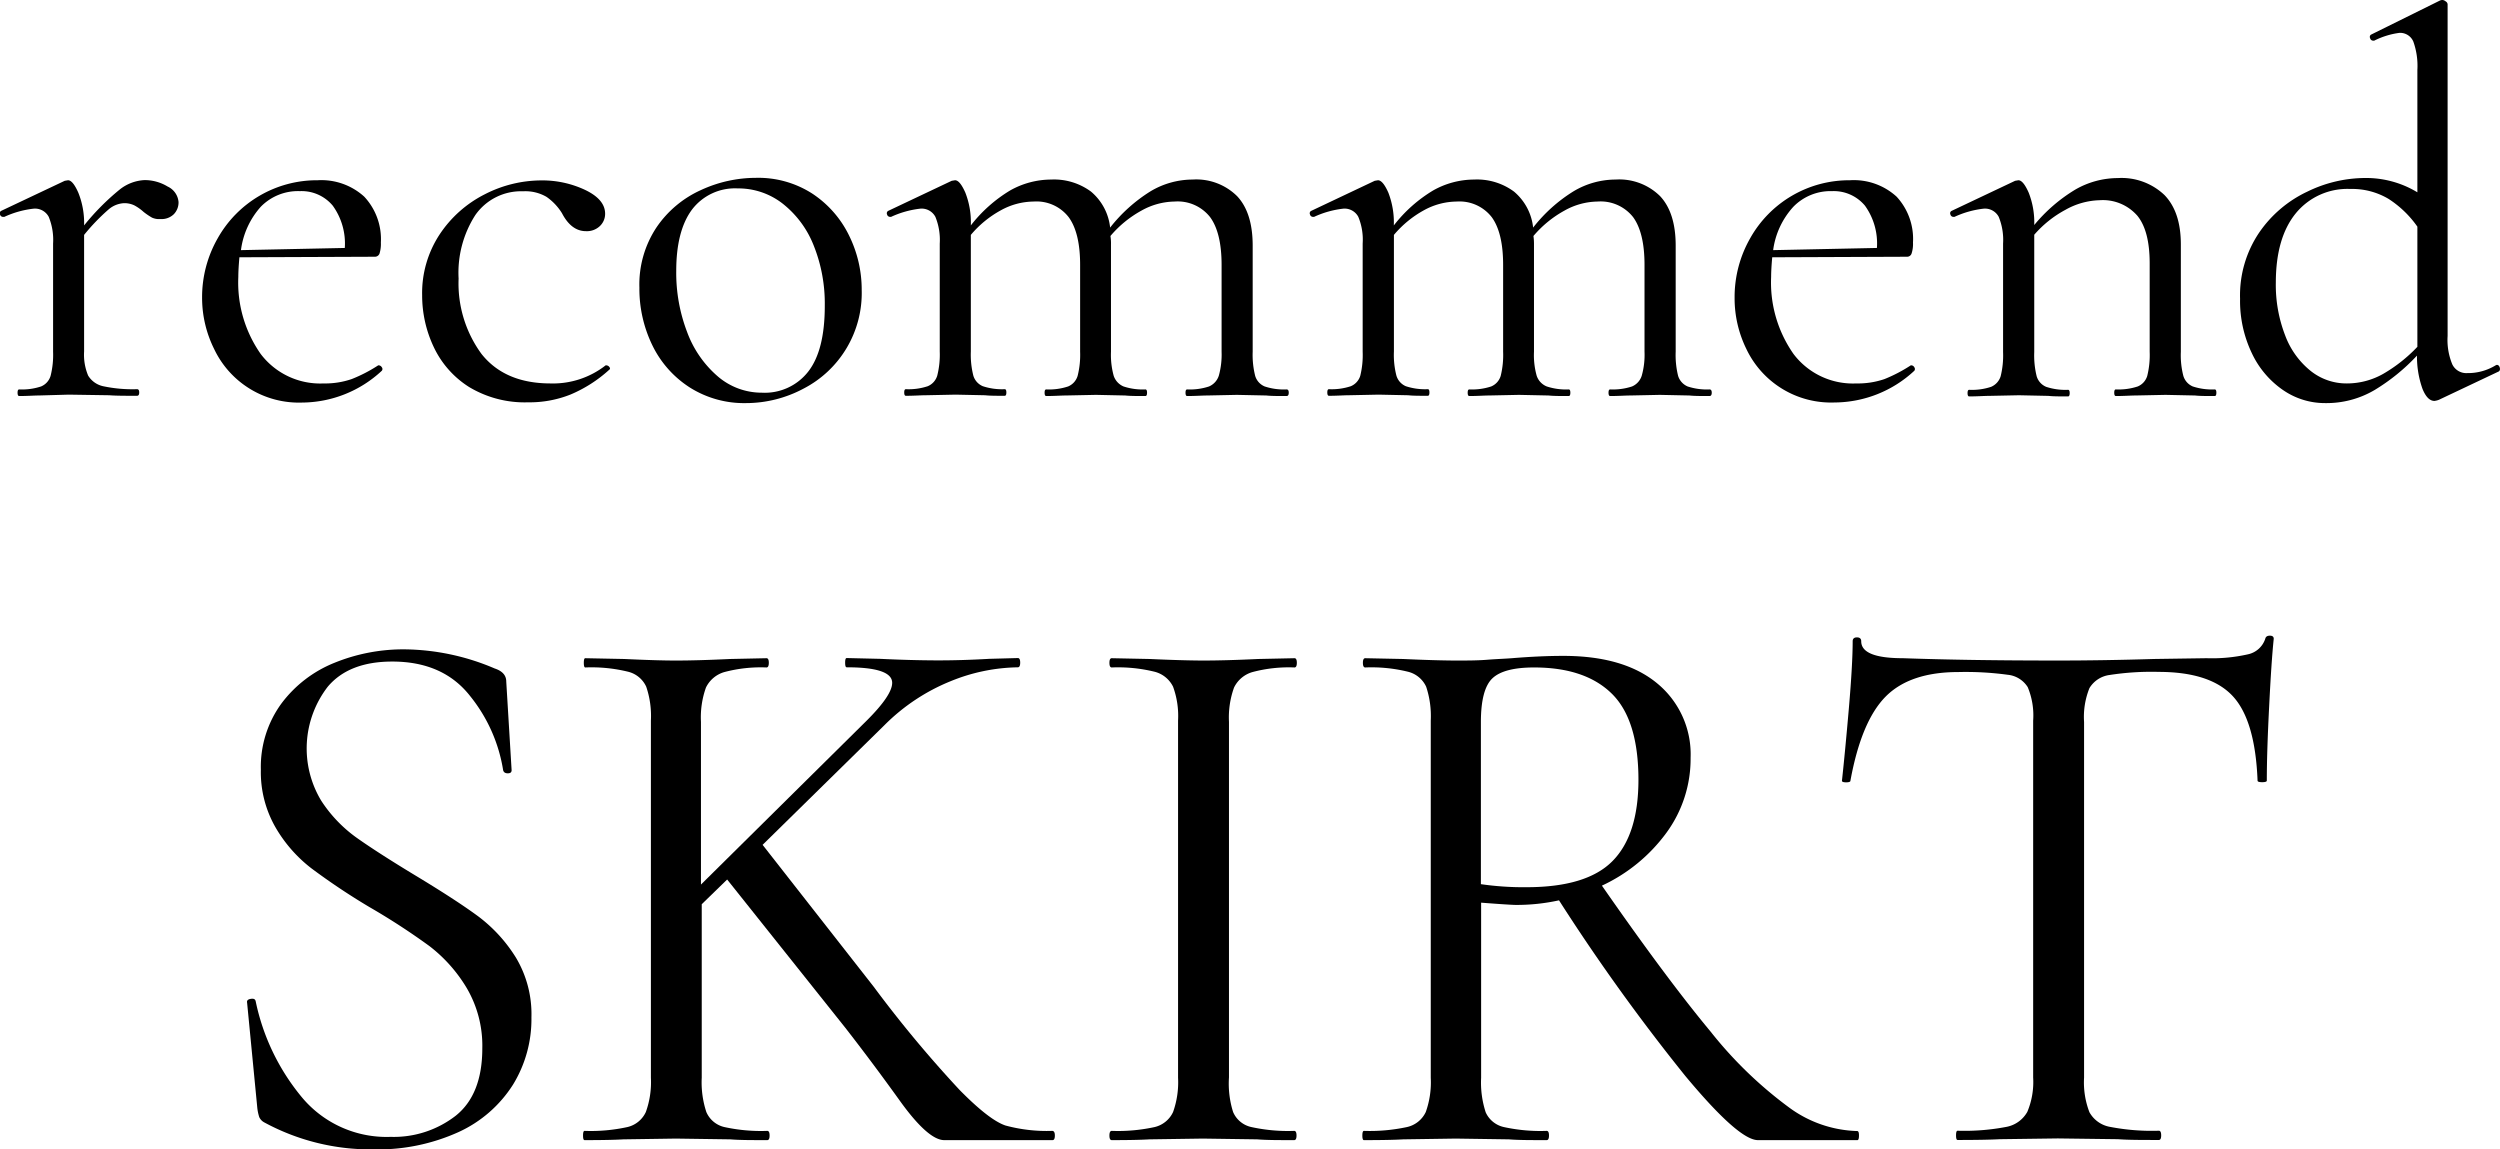
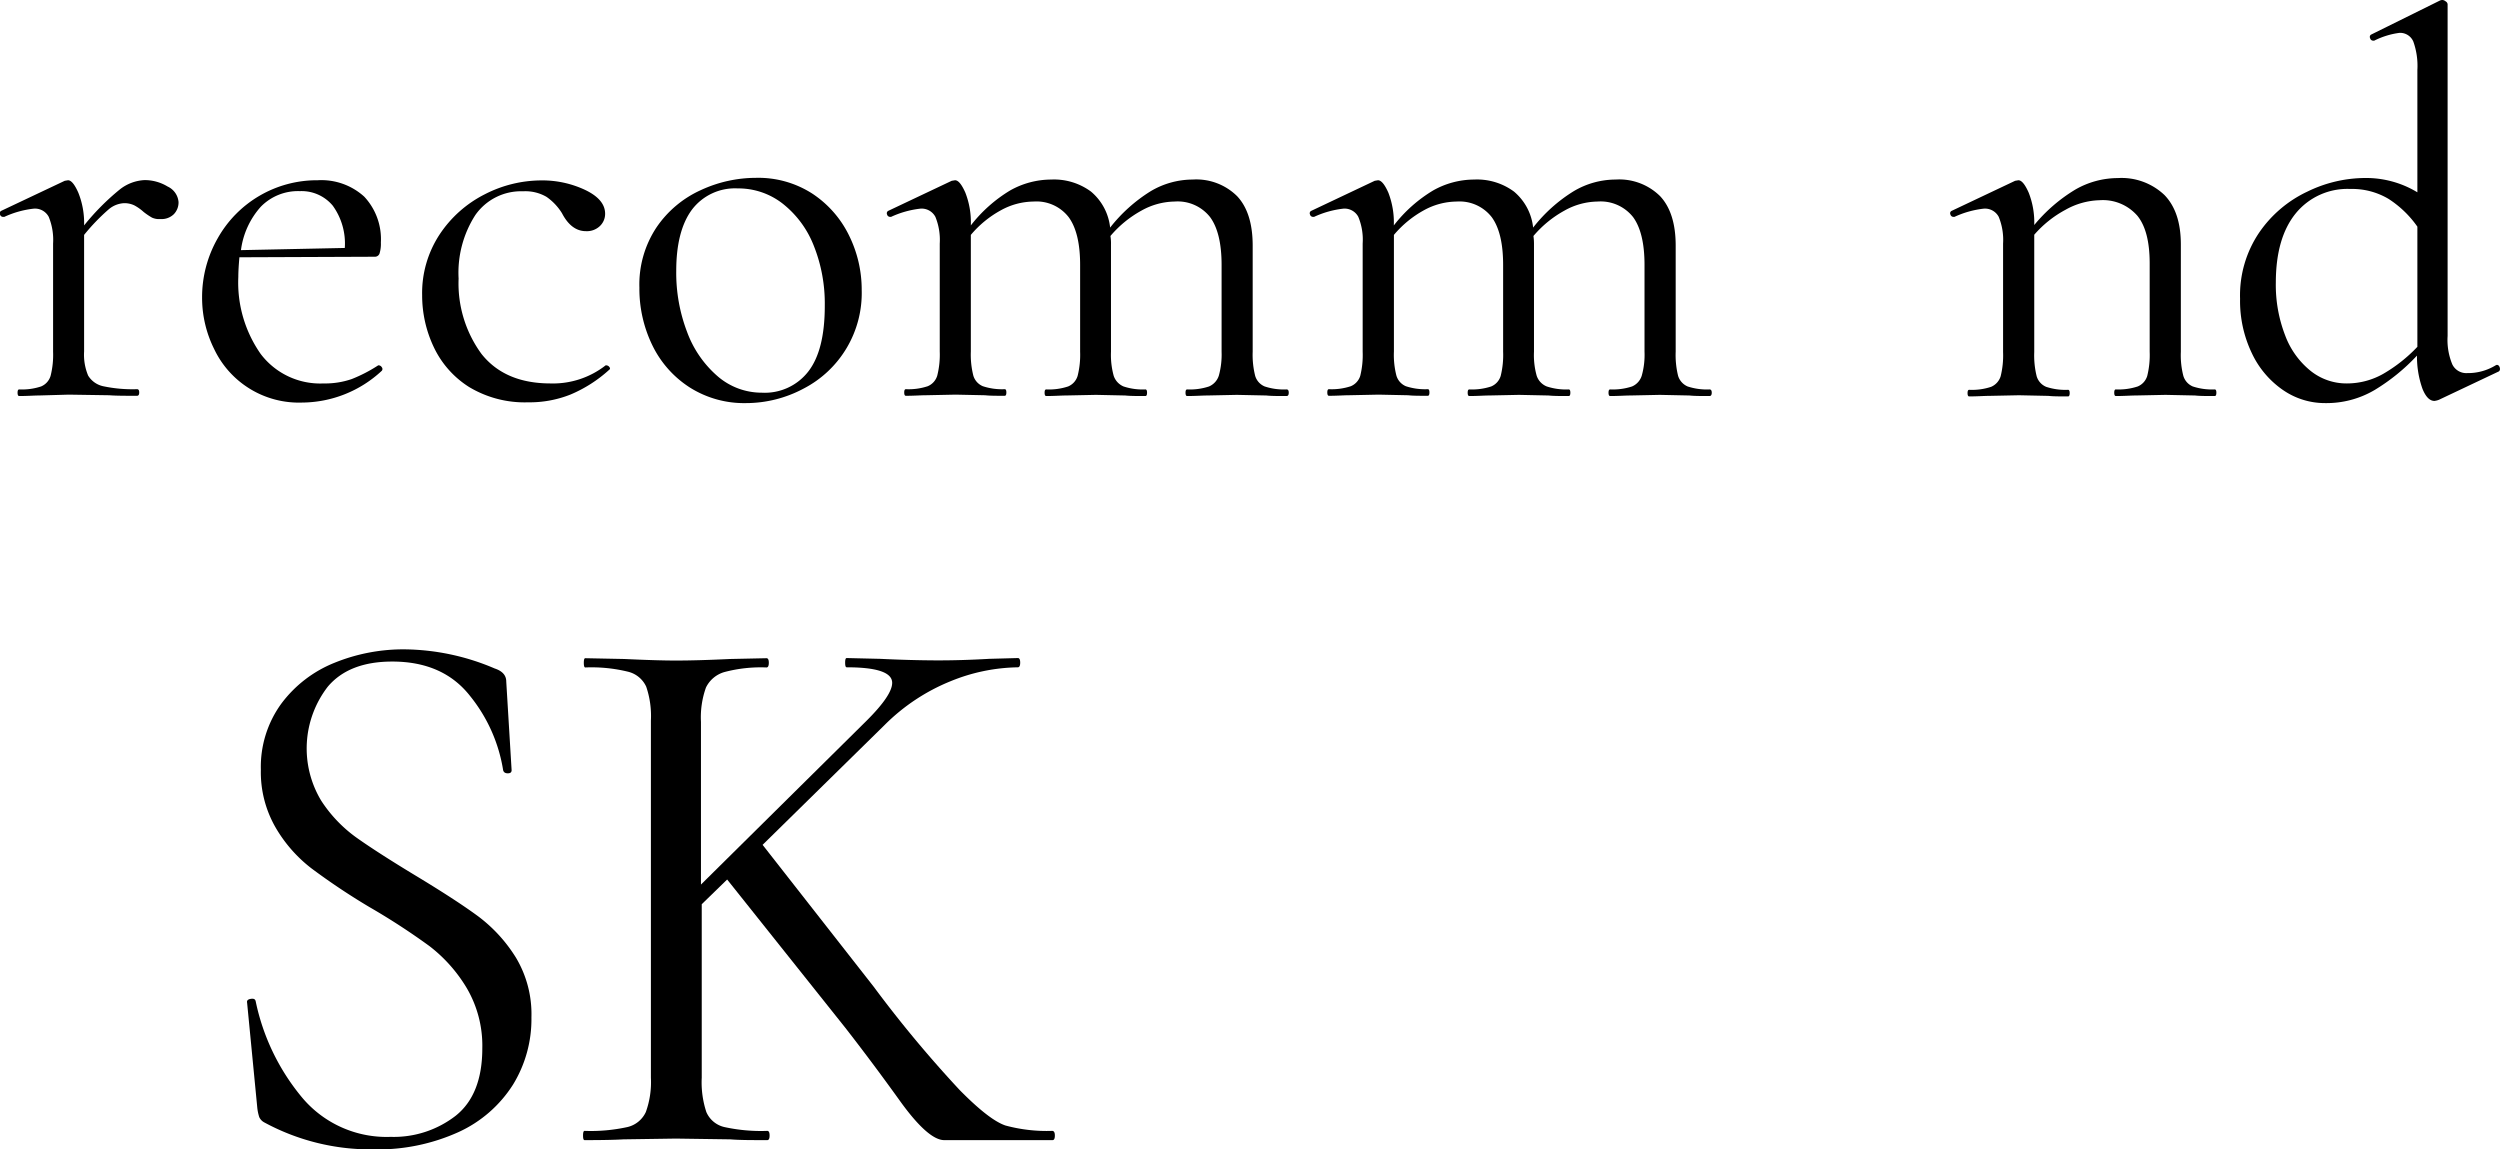
<svg xmlns="http://www.w3.org/2000/svg" viewBox="0 0 321.63 147.87">
  <g id="レイヤー_2" data-name="レイヤー 2">
    <g id="レイヤー_2-2" data-name="レイヤー 2">
      <path d="M41.32,103a17.62,17.62,0,0,0,4.61,4.81q2.73,1.93,7.49,4.81,5.27,3.18,8.09,5.26a19.42,19.42,0,0,1,4.86,5.31,14.16,14.16,0,0,1,2,7.69A16.12,16.12,0,0,1,66,139.54a16.31,16.31,0,0,1-7,6.1A25.2,25.2,0,0,1,48,147.87a28.7,28.7,0,0,1-14-3.47,1.46,1.46,0,0,1-.65-.69,6,6,0,0,1-.25-1.2L31.79,129c-.06-.26.09-.43.45-.49s.58,0,.65.29a28.32,28.32,0,0,0,5.9,12.31,14.18,14.18,0,0,0,11.46,5.15,13,13,0,0,0,8.38-2.72q3.42-2.73,3.42-8.68a14.66,14.66,0,0,0-2-7.74,19.23,19.23,0,0,0-4.81-5.41,87.2,87.2,0,0,0-7.69-5,85.88,85.88,0,0,1-7.49-5,18.09,18.09,0,0,1-4.61-5.26,14.24,14.24,0,0,1-1.89-7.44,13.81,13.81,0,0,1,2.63-8.48,15.91,15.91,0,0,1,6.84-5.26,23.5,23.5,0,0,1,9-1.73A30.11,30.11,0,0,1,63.64,86c1,.33,1.49.89,1.49,1.68l.69,11.41c0,.27-.16.4-.49.4s-.53-.13-.6-.4a20.25,20.25,0,0,0-4.27-9.57q-3.47-4.41-10-4.41-5.55,0-8.28,3.22A13,13,0,0,0,41.32,103Z" />
      <path d="M135.71,146.09c0,.39-.1.59-.3.59H124.3l-2.82,0c-1.36,0-3.26-1.65-5.71-5.06s-4.79-6.53-7-9.37L93.55,113.15l-3.27,3.18v22.32a12.19,12.19,0,0,0,.59,4.41A3.33,3.33,0,0,0,93.2,145a22.07,22.07,0,0,0,5.51.49q.3,0,.3.6c0,.39-.1.59-.3.59-2,0-3.57,0-4.76-.1l-7-.1-6.74.1c-1.19.07-2.85.1-5,.1-.14,0-.2-.2-.2-.59s.06-.6.2-.6a22,22,0,0,0,5.5-.49,3.48,3.48,0,0,0,2.38-1.94,11.36,11.36,0,0,0,.65-4.41V92.71a11.74,11.74,0,0,0-.6-4.36,3.47,3.47,0,0,0-2.33-1.93,19.76,19.76,0,0,0-5.51-.55c-.13,0-.19-.2-.19-.6s.06-.59.19-.59l5,.1c2.77.13,5,.2,6.64.2q2.88,0,7-.2l4.67-.1c.2,0,.3.2.3.59s-.1.6-.3.6a18.27,18.27,0,0,0-5.41.59,3.8,3.8,0,0,0-2.38,2,11.39,11.39,0,0,0-.64,4.41v20.93L111.5,92.71q3.28-3.27,3.28-4.86,0-2-5.85-2c-.14,0-.2-.2-.2-.6s.06-.59.2-.59l4.26.1q4,.19,7.24.2t6.85-.2l3.67-.1c.2,0,.3.2.3.59s-.1.6-.3.6a23.71,23.71,0,0,0-8.63,1.78,25.56,25.56,0,0,0-8.53,5.66L98.11,108.69l14.29,18.25a154.78,154.78,0,0,0,11.06,13.29q3.81,3.87,5.9,4.57a20.32,20.32,0,0,0,6,.69Q135.71,145.49,135.71,146.09Z" />
-       <path d="M158.64,143.06A3.31,3.31,0,0,0,161,145a22,22,0,0,0,5.5.49q.3,0,.3.6c0,.39-.1.59-.3.59-2,0-3.57,0-4.76-.1l-7-.1-6.85.1c-1.19.07-2.81.1-4.86.1-.2,0-.3-.2-.3-.59s.1-.6.3-.6a22.07,22.07,0,0,0,5.51-.49,3.5,3.5,0,0,0,2.38-1.94,11.39,11.39,0,0,0,.64-4.41V92.71a11,11,0,0,0-.64-4.36,3.65,3.65,0,0,0-2.38-1.93,19.76,19.76,0,0,0-5.51-.55q-.3,0-.3-.6c0-.39.1-.59.3-.59l4.86.1q4.17.19,6.85.2,3,0,7.14-.2l4.66-.1c.2,0,.3.2.3.59s-.1.6-.3.6a18.19,18.19,0,0,0-5.4.59,3.8,3.8,0,0,0-2.38,2,11.36,11.36,0,0,0-.65,4.41v45.74A12.15,12.15,0,0,0,158.64,143.06Z" />
-       <path d="M239.16,146.09c0,.39-.07.59-.2.59h-12.8q-2.47,0-9.32-8.23a256,256,0,0,1-16.27-22.62,25.4,25.4,0,0,1-5.56.59c-.39,0-1.88-.09-4.46-.29v22.52a12.36,12.36,0,0,0,.59,4.46,3.36,3.36,0,0,0,2.34,1.89,22,22,0,0,0,5.5.49q.3,0,.3.6c0,.39-.1.59-.3.59-2,0-3.67,0-4.86-.1l-6.84-.1-6.75.1c-1.19.07-2.88.1-5.06.1-.13,0-.2-.2-.2-.59s.07-.6.2-.6A22.75,22.75,0,0,0,181,145a3.51,3.51,0,0,0,2.43-1.94,11.39,11.39,0,0,0,.64-4.41V92.71a12,12,0,0,0-.59-4.36,3.49,3.49,0,0,0-2.34-1.93,19.68,19.68,0,0,0-5.5-.55q-.3,0-.3-.6c0-.39.1-.59.3-.59l4.86.1q4.17.19,6.75.2c1.45,0,2.81,0,4.06-.1s2.32-.13,3.18-.2c2.44-.2,4.66-.3,6.64-.3q7.84,0,12.11,3.57a11.81,11.81,0,0,1,4.26,9.53,16.12,16.12,0,0,1-3.12,9.67,21.51,21.51,0,0,1-8.29,6.79q8.34,12,14,18.8a52.68,52.68,0,0,0,10.12,9.77,15.47,15.47,0,0,0,8.68,3C239.09,145.49,239.16,145.69,239.16,146.09ZM196.4,114.14q7.74,0,11.06-3.37t3.33-10.42q0-7.74-3.43-11.11t-10-3.37c-2.57,0-4.36.46-5.35,1.39s-1.49,2.81-1.49,5.65v20.84A38.12,38.12,0,0,0,196.4,114.14Z" />
-       <path d="M242.57,89.64q-3.12,3.18-4.51,10.81c0,.13-.19.2-.55.2s-.54-.07-.54-.2q.39-3.57.89-9.32c.33-3.84.49-6.71.49-8.63,0-.33.19-.5.55-.5s.55.17.55.5q0,2.18,5.35,2.18,8.43.3,19.94.3,5.85,0,12.4-.2l6.75-.1a20.9,20.9,0,0,0,5.31-.5,3,3,0,0,0,2.23-2c.06-.27.26-.4.59-.4s.5.13.5.4q-.3,2.88-.59,8.73c-.2,3.9-.3,7.08-.3,9.52,0,.13-.2.2-.6.2s-.59-.07-.59-.2q-.3-7.74-3.18-10.86t-9.52-3.13a35.31,35.31,0,0,0-6.35.4,3.56,3.56,0,0,0-2.58,1.69,9.92,9.92,0,0,0-.69,4.36v45.74a10.65,10.65,0,0,0,.69,4.46,3.78,3.78,0,0,0,2.68,1.89,28.36,28.36,0,0,0,6.25.49q.3,0,.3.6c0,.39-.1.59-.3.59-2.18,0-3.94,0-5.26-.1l-7.74-.1-7.44.1c-1.32.07-3.14.1-5.45.1-.14,0-.2-.2-.2-.59s.06-.6.2-.6a28.48,28.48,0,0,0,6.25-.49,3.91,3.91,0,0,0,2.72-1.94,9.94,9.94,0,0,0,.75-4.41V92.71a9.44,9.44,0,0,0-.7-4.31,3.44,3.44,0,0,0-2.58-1.59,39.81,39.81,0,0,0-6.34-.35Q245.7,86.46,242.57,89.64Z" />
      <path d="M21.57,24a2.41,2.41,0,0,1,1.4,2,2.18,2.18,0,0,1-.6,1.55,2.24,2.24,0,0,1-1.72.63A2.22,2.22,0,0,1,19.56,28a8.45,8.45,0,0,1-1.09-.74,6,6,0,0,0-1.19-.84,2.94,2.94,0,0,0-1.34-.28,3.3,3.3,0,0,0-1.93.77,26,26,0,0,0-3.19,3.31v15a6.93,6.93,0,0,0,.52,3.1,3,3,0,0,0,1.94,1.37,18.22,18.22,0,0,0,4.35.38c.19,0,.28.14.28.42s-.09.43-.28.43c-1.5,0-2.69,0-3.58-.07l-5.2-.08L5,50.88c-.61,0-1.45.07-2.53.07-.14,0-.21-.15-.21-.43s.07-.42.21-.42a7.82,7.82,0,0,0,2.81-.38,2.13,2.13,0,0,0,1.23-1.37,11,11,0,0,0,.32-3.1V31.34a7.82,7.82,0,0,0-.56-3.44,2,2,0,0,0-1.9-1.06A12.14,12.14,0,0,0,.56,27.9H.42A.4.4,0,0,1,0,27.58a.35.35,0,0,1,.17-.46l8.16-3.86.42-.07c.42,0,.86.54,1.33,1.61A10.45,10.45,0,0,1,10.82,29V29a30.91,30.91,0,0,1,4.56-4.6,5.55,5.55,0,0,1,3.23-1.23A5.68,5.68,0,0,1,21.57,24Z" />
      <path d="M48.73,47a.49.49,0,0,1,.39.25.35.35,0,0,1,0,.45A15.17,15.17,0,0,1,38.9,51.79,12.06,12.06,0,0,1,27.55,44.9,14.79,14.79,0,0,1,26,38.3a15.24,15.24,0,0,1,2-7.63,14.63,14.63,0,0,1,12.86-7.48,8.19,8.19,0,0,1,6,2.11A8,8,0,0,1,49,31.2a4.26,4.26,0,0,1-.17,1.41.62.62,0,0,1-.6.42l-17.43.07c-.09,1-.14,1.87-.14,2.53a16,16,0,0,0,2.88,9.91,9.6,9.6,0,0,0,8.09,3.79,10.45,10.45,0,0,0,3.61-.56A18.91,18.91,0,0,0,48.66,47ZM33.55,26.6A10.33,10.33,0,0,0,31,32.18l13.36-.28a8.32,8.32,0,0,0-1.55-5.44,5.21,5.21,0,0,0-4.22-1.87A6.69,6.69,0,0,0,33.55,26.6Z" />
      <path d="M60.35,49.79a12.25,12.25,0,0,1-4.56-5.17A15.5,15.5,0,0,1,54.31,38a13.7,13.7,0,0,1,2.25-7.84A15.16,15.16,0,0,1,62.36,25a16,16,0,0,1,7.27-1.79,12.93,12.93,0,0,1,5.66,1.23c1.71.82,2.56,1.84,2.56,3.06a2.16,2.16,0,0,1-.67,1.58,2.42,2.42,0,0,1-1.79.66q-1.89,0-3.09-2.31a7.09,7.09,0,0,0-2-2.11,5.41,5.41,0,0,0-3-.71,7.18,7.18,0,0,0-6.15,3.06A13.73,13.73,0,0,0,59,35.84a15.35,15.35,0,0,0,2.95,9.7q3,3.78,8.85,3.79A11,11,0,0,0,77.92,47H78a.51.51,0,0,1,.39.21c.11.14.13.26,0,.35a17.47,17.47,0,0,1-5,3.2,14.25,14.25,0,0,1-5.45,1A13.88,13.88,0,0,1,60.35,49.79Z" />
      <path d="M88.76,49.86a13.35,13.35,0,0,1-4.82-5.41A16.59,16.59,0,0,1,82.26,37a13.26,13.26,0,0,1,2.21-7.76,13.72,13.72,0,0,1,5.69-4.78,16.85,16.85,0,0,1,7.06-1.58,12.83,12.83,0,0,1,7.24,2,13.54,13.54,0,0,1,4.75,5.37,15.74,15.74,0,0,1,1.65,7.06,13.84,13.84,0,0,1-7.49,12.69A15.72,15.72,0,0,1,96,51.86,13.08,13.08,0,0,1,88.76,49.86ZM104,47.78q2.11-2.73,2.11-8.43a20.08,20.08,0,0,0-1.44-7.8,12.8,12.8,0,0,0-4-5.37,9.25,9.25,0,0,0-5.76-1.94A6.94,6.94,0,0,0,89,27Q87,29.73,87,34.85a21.31,21.31,0,0,0,1.4,7.87,13.83,13.83,0,0,0,3.94,5.7A8.66,8.66,0,0,0,98,50.52,7.08,7.08,0,0,0,104,47.78Z" />
      <path d="M165.8,50.52c0,.28-.09.43-.28.43-1.08,0-2,0-2.6-.07l-3.8-.08-3.79.08c-.66,0-1.52.07-2.6.07-.14,0-.21-.15-.21-.43s.07-.42.21-.42a7.82,7.82,0,0,0,2.81-.38,2.26,2.26,0,0,0,1.27-1.41,10.14,10.14,0,0,0,.35-3.06V34.08q0-4.14-1.48-6.15a5.3,5.3,0,0,0-4.57-2,8.93,8.93,0,0,0-4.25,1.16,14.15,14.15,0,0,0-4,3.27,6,6,0,0,1,.07,1.12V45.25a10.13,10.13,0,0,0,.35,3.1,2.27,2.27,0,0,0,1.27,1.37,7.82,7.82,0,0,0,2.81.38q.21,0,.21.42c0,.28-.07.43-.21.43-1.08,0-1.95,0-2.6-.07L141,50.8l-3.87.08c-.61,0-1.45.07-2.53.07-.14,0-.21-.15-.21-.43s.07-.42.21-.42a7.82,7.82,0,0,0,2.81-.38,2.13,2.13,0,0,0,1.23-1.37,11,11,0,0,0,.32-3.1V34.08q0-4.14-1.48-6.15a5.23,5.23,0,0,0-4.5-2,8.85,8.85,0,0,0-4.21,1.12,13.47,13.47,0,0,0-3.87,3.17v15a11,11,0,0,0,.32,3.1,2.13,2.13,0,0,0,1.23,1.37,7.86,7.86,0,0,0,2.81.38q.21,0,.21.42c0,.28-.07.43-.21.43-1.08,0-1.92,0-2.53-.07l-3.79-.08-3.87.08c-.61,0-1.45.07-2.53.07-.14,0-.21-.15-.21-.43s.07-.42.21-.42a7.82,7.82,0,0,0,2.81-.38,2.13,2.13,0,0,0,1.23-1.37,11,11,0,0,0,.32-3.1V31.34a7.82,7.82,0,0,0-.56-3.44,2,2,0,0,0-1.9-1.06,12.18,12.18,0,0,0-3.8,1.06h-.14a.4.4,0,0,1-.38-.32.35.35,0,0,1,.17-.46l8.15-3.86.43-.07c.42,0,.86.54,1.33,1.61a10.47,10.47,0,0,1,.7,4.15V29a18.44,18.44,0,0,1,5.06-4.5,10.8,10.8,0,0,1,5.27-1.4,8,8,0,0,1,5.13,1.55,7,7,0,0,1,2.46,4.63,20.09,20.09,0,0,1,5.2-4.67,10.59,10.59,0,0,1,5.41-1.51,7.45,7.45,0,0,1,5.73,2.14c1.34,1.43,2,3.55,2,6.36V45.25a11,11,0,0,0,.32,3.1,2.13,2.13,0,0,0,1.23,1.37,7.82,7.82,0,0,0,2.81.38C165.71,50.1,165.8,50.24,165.8,50.52Z" />
      <path d="M220.22,50.52c0,.28-.1.43-.28.43-1.08,0-1.95,0-2.6-.07l-3.8-.08-3.79.08c-.66,0-1.53.07-2.6.07-.14,0-.21-.15-.21-.43s.07-.42.21-.42a7.86,7.86,0,0,0,2.81-.38,2.22,2.22,0,0,0,1.26-1.41,9.83,9.83,0,0,0,.35-3.06V34.08q0-4.14-1.47-6.15a5.32,5.32,0,0,0-4.57-2,8.9,8.9,0,0,0-4.25,1.16,14.15,14.15,0,0,0-4,3.27,7.08,7.08,0,0,1,.07,1.12V45.25a9.82,9.82,0,0,0,.35,3.1A2.25,2.25,0,0,0,199,49.72a7.89,7.89,0,0,0,2.82.38q.21,0,.21.42c0,.28-.07.43-.21.43-1.08,0-1.95,0-2.6-.07l-3.8-.08-3.86.08c-.61,0-1.46.07-2.53.07-.14,0-.21-.15-.21-.43s.07-.42.21-.42a7.86,7.86,0,0,0,2.81-.38,2.13,2.13,0,0,0,1.23-1.37,11.12,11.12,0,0,0,.31-3.1V34.08q0-4.14-1.47-6.15a5.25,5.25,0,0,0-4.5-2,8.89,8.89,0,0,0-4.22,1.12,13.57,13.57,0,0,0-3.86,3.17v15a10.67,10.67,0,0,0,.32,3.1,2.14,2.14,0,0,0,1.22,1.37,7.89,7.89,0,0,0,2.82.38q.21,0,.21.42c0,.28-.07.43-.21.43-1.08,0-1.93,0-2.53-.07l-3.8-.08-3.86.08c-.61,0-1.46.07-2.53.07-.14,0-.21-.15-.21-.43s.07-.42.21-.42a7.86,7.86,0,0,0,2.81-.38A2.13,2.13,0,0,0,175,48.35a11.12,11.12,0,0,0,.31-3.1V31.34a7.68,7.68,0,0,0-.56-3.44,2,2,0,0,0-1.9-1.06,12.14,12.14,0,0,0-3.79,1.06h-.14a.4.4,0,0,1-.39-.32.34.34,0,0,1,.18-.46l8.15-3.86.42-.07c.42,0,.87.54,1.34,1.61a10.65,10.65,0,0,1,.7,4.15V29a18.3,18.3,0,0,1,5.06-4.5,10.78,10.78,0,0,1,5.27-1.4,8,8,0,0,1,5.13,1.55,7,7,0,0,1,2.46,4.63,19.77,19.77,0,0,1,5.2-4.67,10.57,10.57,0,0,1,5.41-1.51,7.47,7.47,0,0,1,5.73,2.14q2,2.14,2,6.36V45.25a11.12,11.12,0,0,0,.31,3.1,2.18,2.18,0,0,0,1.23,1.37,7.89,7.89,0,0,0,2.82.38C220.12,50.1,220.22,50.24,220.22,50.52Z" />
-       <path d="M245.9,47a.46.46,0,0,1,.38.25.37.37,0,0,1,0,.45,15.17,15.17,0,0,1-10.26,4.08,12.06,12.06,0,0,1-11.35-6.89,14.79,14.79,0,0,1-1.51-6.6,15.25,15.25,0,0,1,2-7.63A14.6,14.6,0,0,1,238,23.19a8.15,8.15,0,0,1,6,2.11,8,8,0,0,1,2.11,5.9,4,4,0,0,1-.18,1.41.6.6,0,0,1-.59.42L228,33.1c-.09,1-.14,1.87-.14,2.53a16,16,0,0,0,2.88,9.91,9.58,9.58,0,0,0,8.08,3.79,10.51,10.51,0,0,0,3.62-.56A19.24,19.24,0,0,0,245.83,47ZM230.72,26.6a10.26,10.26,0,0,0-2.6,5.58l13.35-.28a8.32,8.32,0,0,0-1.54-5.44,5.22,5.22,0,0,0-4.22-1.87A6.68,6.68,0,0,0,230.72,26.6Z" />
      <path d="M285.14,50.52c0,.28-.07.43-.21.43-1.08,0-1.93,0-2.53-.07l-3.8-.08-3.86.08c-.61,0-1.46.07-2.53.07-.14,0-.21-.15-.21-.43s.07-.42.21-.42a7.86,7.86,0,0,0,2.81-.38,2.13,2.13,0,0,0,1.23-1.37,11.12,11.12,0,0,0,.31-3.1V33.87c0-2.76-.52-4.8-1.58-6.11a5.89,5.89,0,0,0-4.88-2A9.42,9.42,0,0,0,265.71,27a14.16,14.16,0,0,0-4,3.2v15.1a11.12,11.12,0,0,0,.31,3.1,2.13,2.13,0,0,0,1.23,1.37,7.86,7.86,0,0,0,2.81.38q.21,0,.21.42c0,.28-.07.43-.21.43-1.08,0-1.92,0-2.53-.07l-3.79-.08-3.87.08c-.61,0-1.45.07-2.53.07-.14,0-.21-.15-.21-.43s.07-.42.21-.42a7.79,7.79,0,0,0,2.81-.38,2.17,2.17,0,0,0,1.24-1.37,11.12,11.12,0,0,0,.31-3.1V31.34a7.82,7.82,0,0,0-.56-3.44,2,2,0,0,0-1.9-1.06,12.14,12.14,0,0,0-3.79,1.06h-.14a.4.4,0,0,1-.39-.32.34.34,0,0,1,.18-.46l8.15-3.86.42-.07c.42,0,.86.54,1.33,1.61a10.45,10.45,0,0,1,.71,4.15,20.67,20.67,0,0,1,5.3-4.57,11,11,0,0,1,5.45-1.47,8,8,0,0,1,6,2.18q2.12,2.18,2.11,6.39V45.25a10.67,10.67,0,0,0,.32,3.1,2.14,2.14,0,0,0,1.22,1.37,7.89,7.89,0,0,0,2.82.38Q285.14,50.1,285.14,50.52Z" />
      <path d="M321.21,46.94c.19,0,.32.12.39.35s0,.4-.11.49l-7.73,3.66a2.51,2.51,0,0,1-.56.14c-.61,0-1.12-.52-1.54-1.55a12.35,12.35,0,0,1-.71-4.28,25.51,25.51,0,0,1-5.44,4.42,12.2,12.2,0,0,1-6.36,1.69,9.49,9.49,0,0,1-5.45-1.69,11.87,11.87,0,0,1-4-4.74,15.55,15.55,0,0,1-1.51-7,14.41,14.41,0,0,1,2.46-8.51,15.49,15.49,0,0,1,6.18-5.26,17.05,17.05,0,0,1,7.38-1.76A12.74,12.74,0,0,1,311,24.74V9a9.28,9.28,0,0,0-.52-3.65,1.84,1.84,0,0,0-1.8-1.12,10.11,10.11,0,0,0-3.23,1h-.14a.4.4,0,0,1-.39-.32.35.35,0,0,1,.11-.45L313.9.07a.77.77,0,0,1,.36-.07.74.74,0,0,1,.38.18.46.46,0,0,1,.25.38V43.22a8.22,8.22,0,0,0,.6,3.65A2,2,0,0,0,317.42,48a6.84,6.84,0,0,0,3.65-1ZM306.6,48.1A19.52,19.52,0,0,0,311,44.62V29.16a13.34,13.34,0,0,0-3.72-3.58,9.19,9.19,0,0,0-4.92-1.27,8.57,8.57,0,0,0-7,3.13q-2.56,3.14-2.57,8.89a18,18,0,0,0,1.2,6.82,10.59,10.59,0,0,0,3.27,4.56,7.37,7.37,0,0,0,4.67,1.62A9.46,9.46,0,0,0,306.6,48.1Z" />
    </g>
  </g>
</svg>